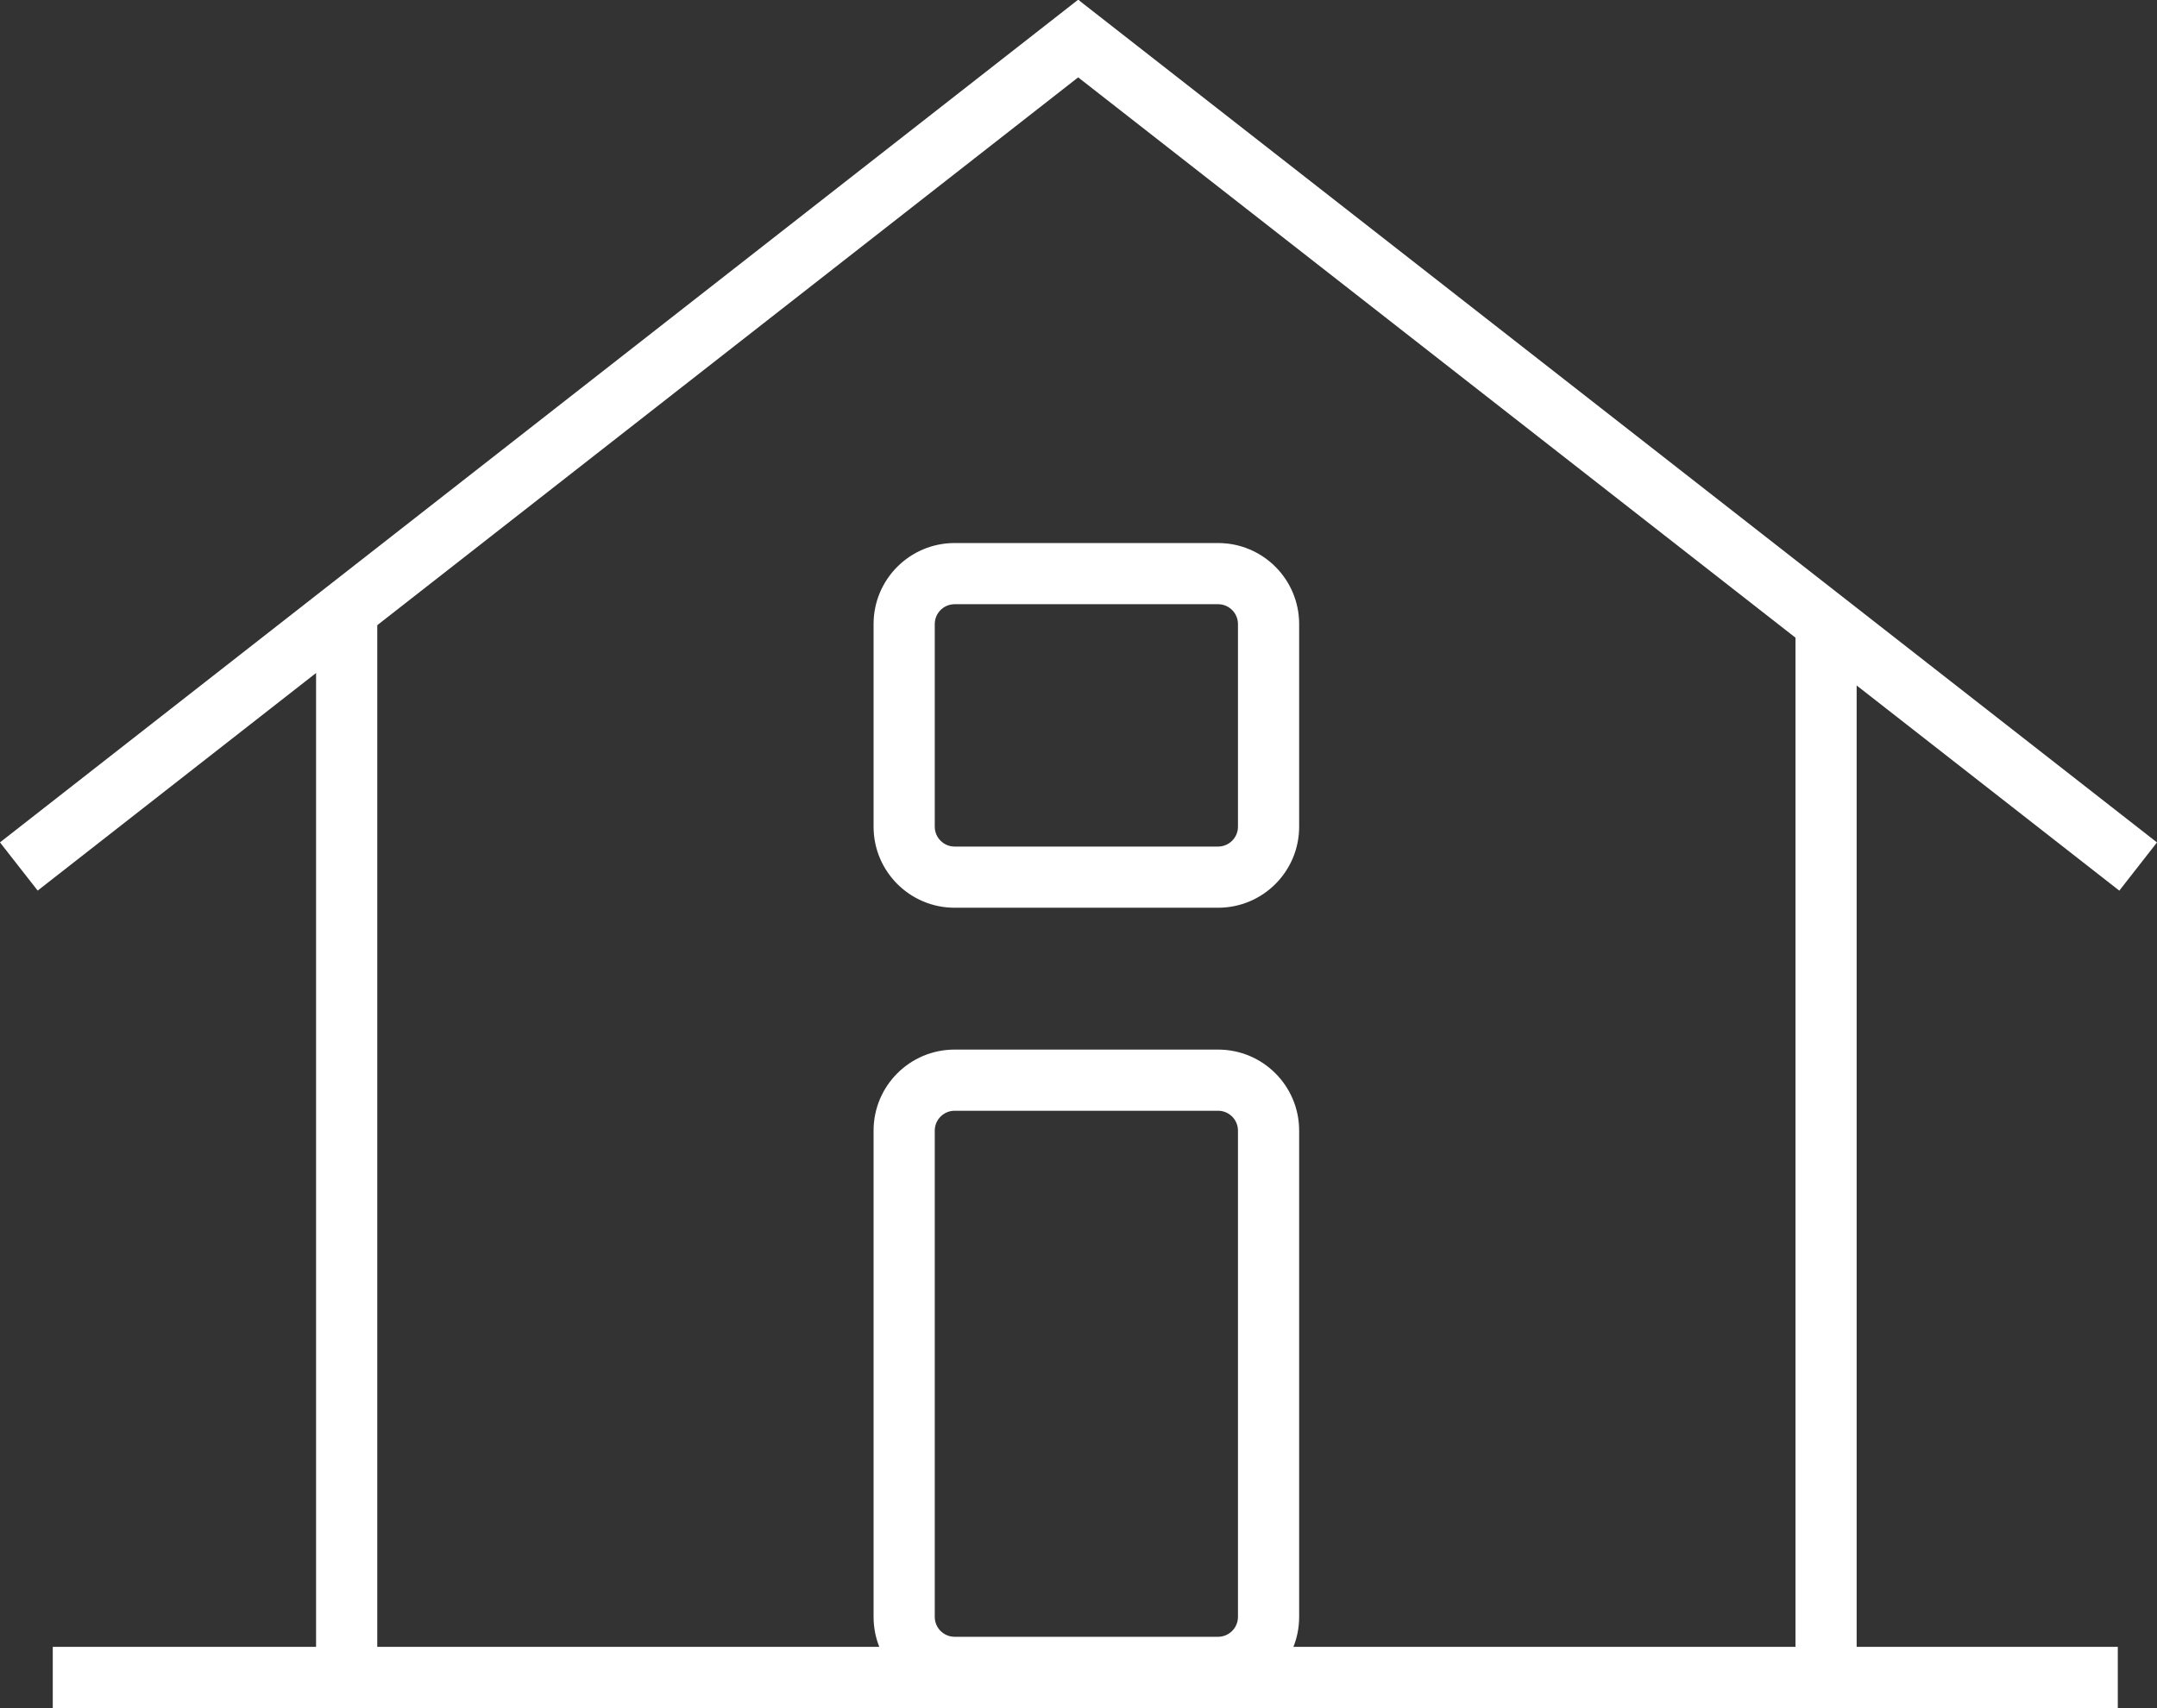
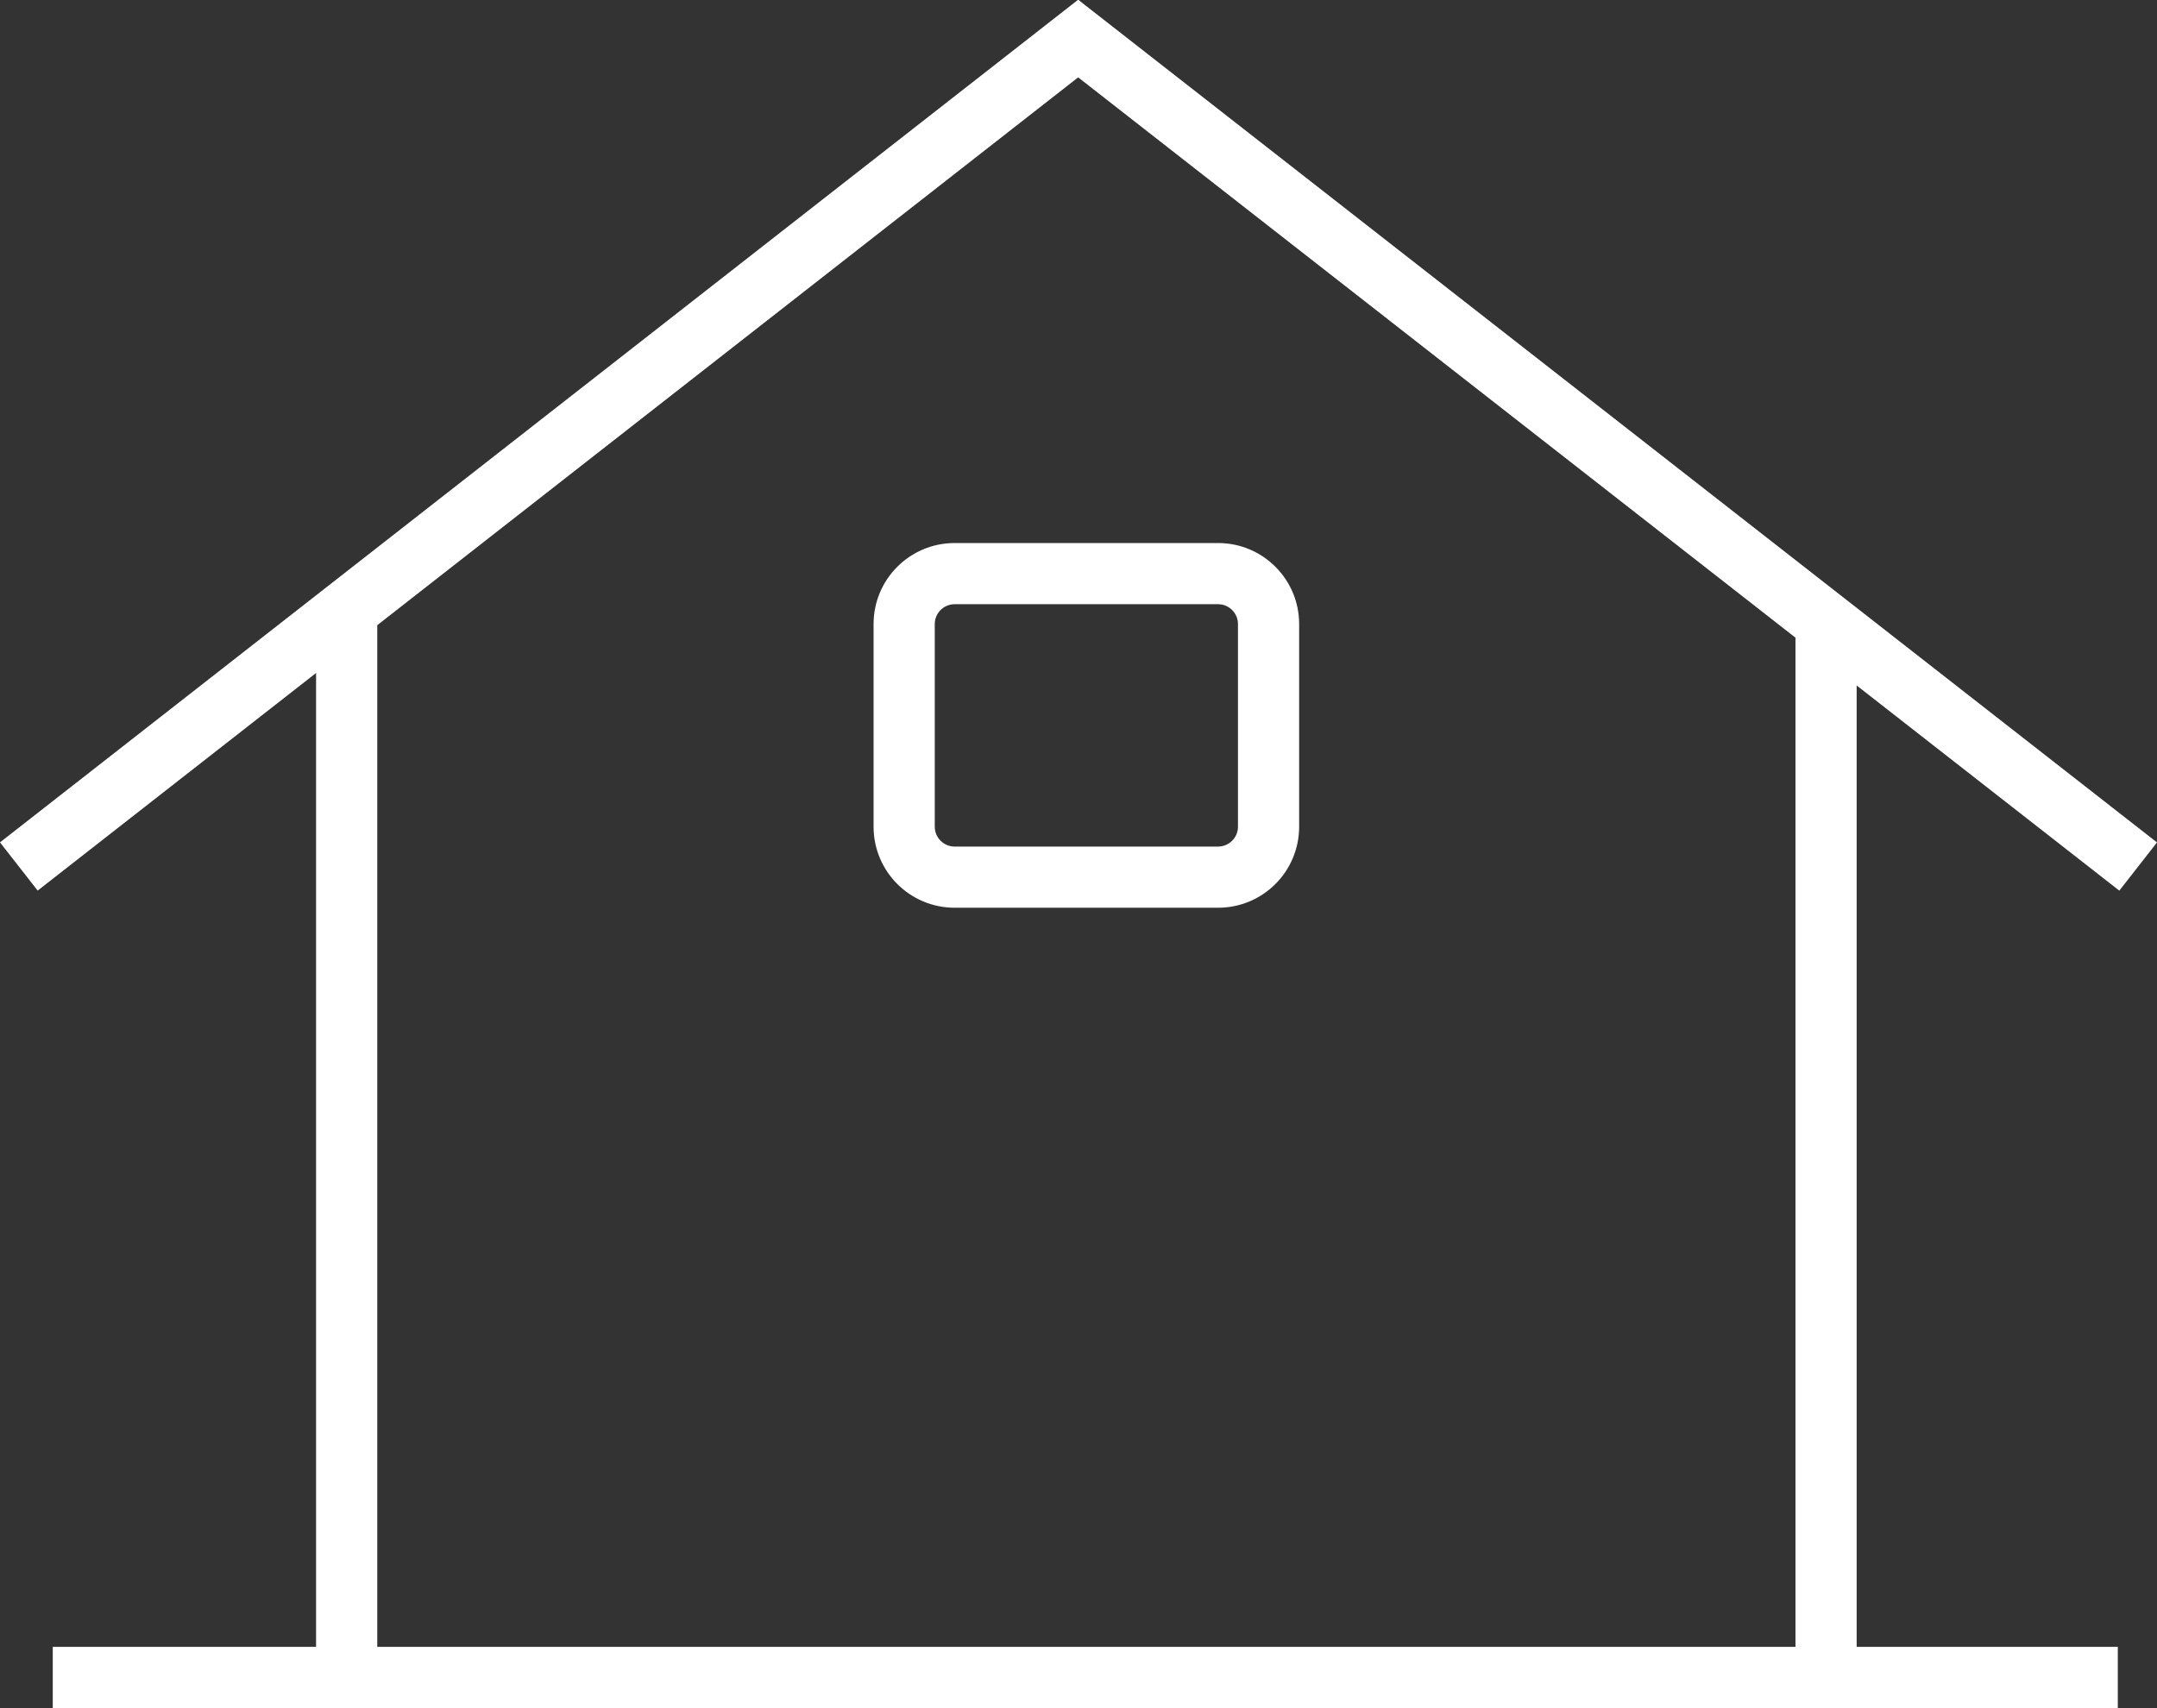
<svg xmlns="http://www.w3.org/2000/svg" width="105.757" height="83.761" viewBox="0 0 105.757 83.761">
  <rect x="0" y="0" width="105.757" height="83.761" fill="#333333" stroke="none" />
  <g id="Group_795" data-name="Group 795" transform="translate(-1465.9 -2251.206)">
    <path id="Path_357" data-name="Path 357" d="M1519.3,18421.988h101.248" transform="translate(-50.813 -16088.521)" fill="none" stroke="#ffffff" stroke-width="3" />
    <path id="Path_358" data-name="Path 358" d="M1533.889,18369.768v51.563" transform="translate(-50.992 -16088.188)" fill="none" stroke="#ffffff" stroke-width="3" />
    <path id="Path_359" data-name="Path 359" d="M1533.889,18369.768v51.563" transform="translate(21.542 -16088.188)" fill="none" stroke="#ffffff" stroke-width="3" />
    <path id="Path_360" data-name="Path 360" d="M0,0V67.07" transform="translate(1517.881 2252.408) rotate(-52)" fill="none" stroke="#ffffff" stroke-width="3" />
    <path id="Path_361" data-name="Path 361" d="M0,67.1V0" transform="matrix(-0.616, -0.788, 0.788, -0.616, 1466.823, 2293.698)" fill="none" stroke="#ffffff" stroke-width="3" />
    <g id="Path_369" data-name="Path 369" transform="translate(1508.731 2277.836)" fill="none">
      <path d="M3.974,0H16.891a3.974,3.974,0,0,1,3.974,3.974v9.936a3.974,3.974,0,0,1-3.974,3.974H3.974A3.974,3.974,0,0,1,0,13.911V3.974A3.974,3.974,0,0,1,3.974,0Z" stroke="none" />
      <path d="M 3.974 3 C 3.437 3 3 3.437 3 3.974 L 3 13.911 C 3 14.448 3.437 14.885 3.974 14.885 L 16.891 14.885 C 17.429 14.885 17.866 14.448 17.866 13.911 L 17.866 3.974 C 17.866 3.437 17.429 3 16.891 3 L 3.974 3 M 3.974 0 L 16.891 0 C 19.087 0 20.866 1.779 20.866 3.974 L 20.866 13.911 C 20.866 16.106 19.087 17.885 16.891 17.885 L 3.974 17.885 C 1.779 17.885 -5.7220458984375e-06 16.106 -5.7220458984375e-06 13.911 L -5.7220458984375e-06 3.974 C -5.7220458984375e-06 1.779 1.779 0 3.974 0 Z" stroke="none" fill="#ffffff" />
    </g>
    <g id="Path_370" data-name="Path 370" transform="translate(1508.731 2302.677)" fill="none">
      <path d="M3.974,0H16.891a3.974,3.974,0,0,1,3.974,3.974V27.821A3.974,3.974,0,0,1,16.891,31.8H3.974A3.974,3.974,0,0,1,0,27.821V3.974A3.974,3.974,0,0,1,3.974,0Z" stroke="none" />
-       <path d="M 3.974 3 C 3.437 3 3 3.437 3 3.974 L 3 27.821 C 3 28.359 3.437 28.796 3.974 28.796 L 16.891 28.796 C 17.429 28.796 17.866 28.359 17.866 27.821 L 17.866 3.974 C 17.866 3.437 17.429 3 16.891 3 L 3.974 3 M 3.974 -3.814697265625e-06 L 16.891 -3.814697265625e-06 C 19.087 -3.814697265625e-06 20.866 1.779 20.866 3.974 L 20.866 27.821 C 20.866 30.016 19.087 31.796 16.891 31.796 L 3.974 31.796 C 1.779 31.796 -5.7220458984375e-06 30.016 -5.7220458984375e-06 27.821 L -5.7220458984375e-06 3.974 C -5.7220458984375e-06 1.779 1.779 -3.814697265625e-06 3.974 -3.814697265625e-06 Z" stroke="none" fill="#ffffff" />
    </g>
  </g>
</svg>